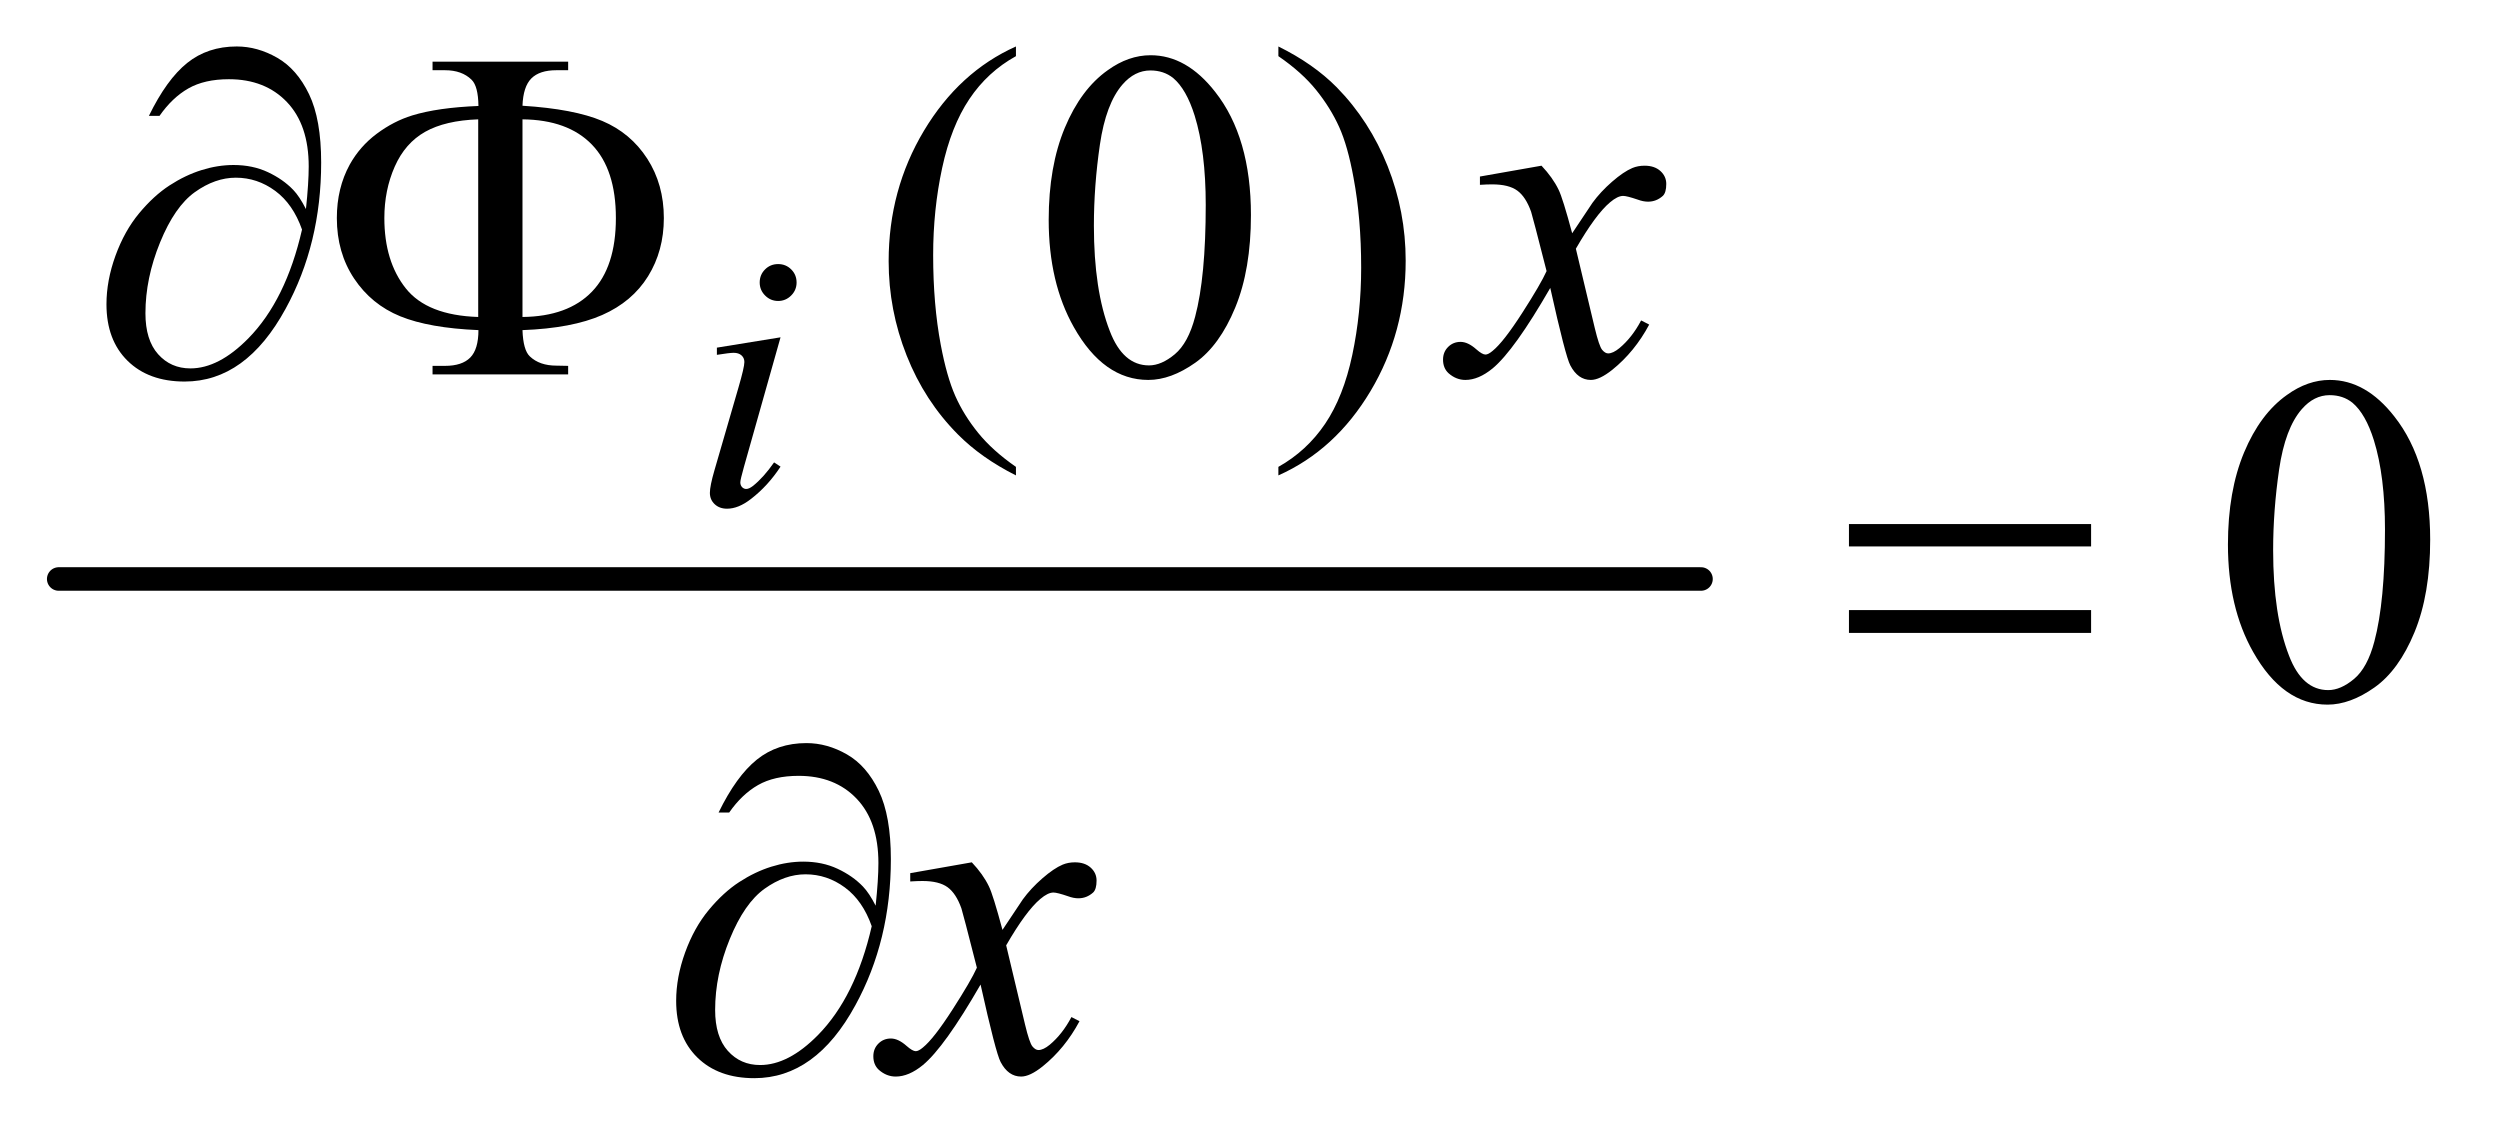
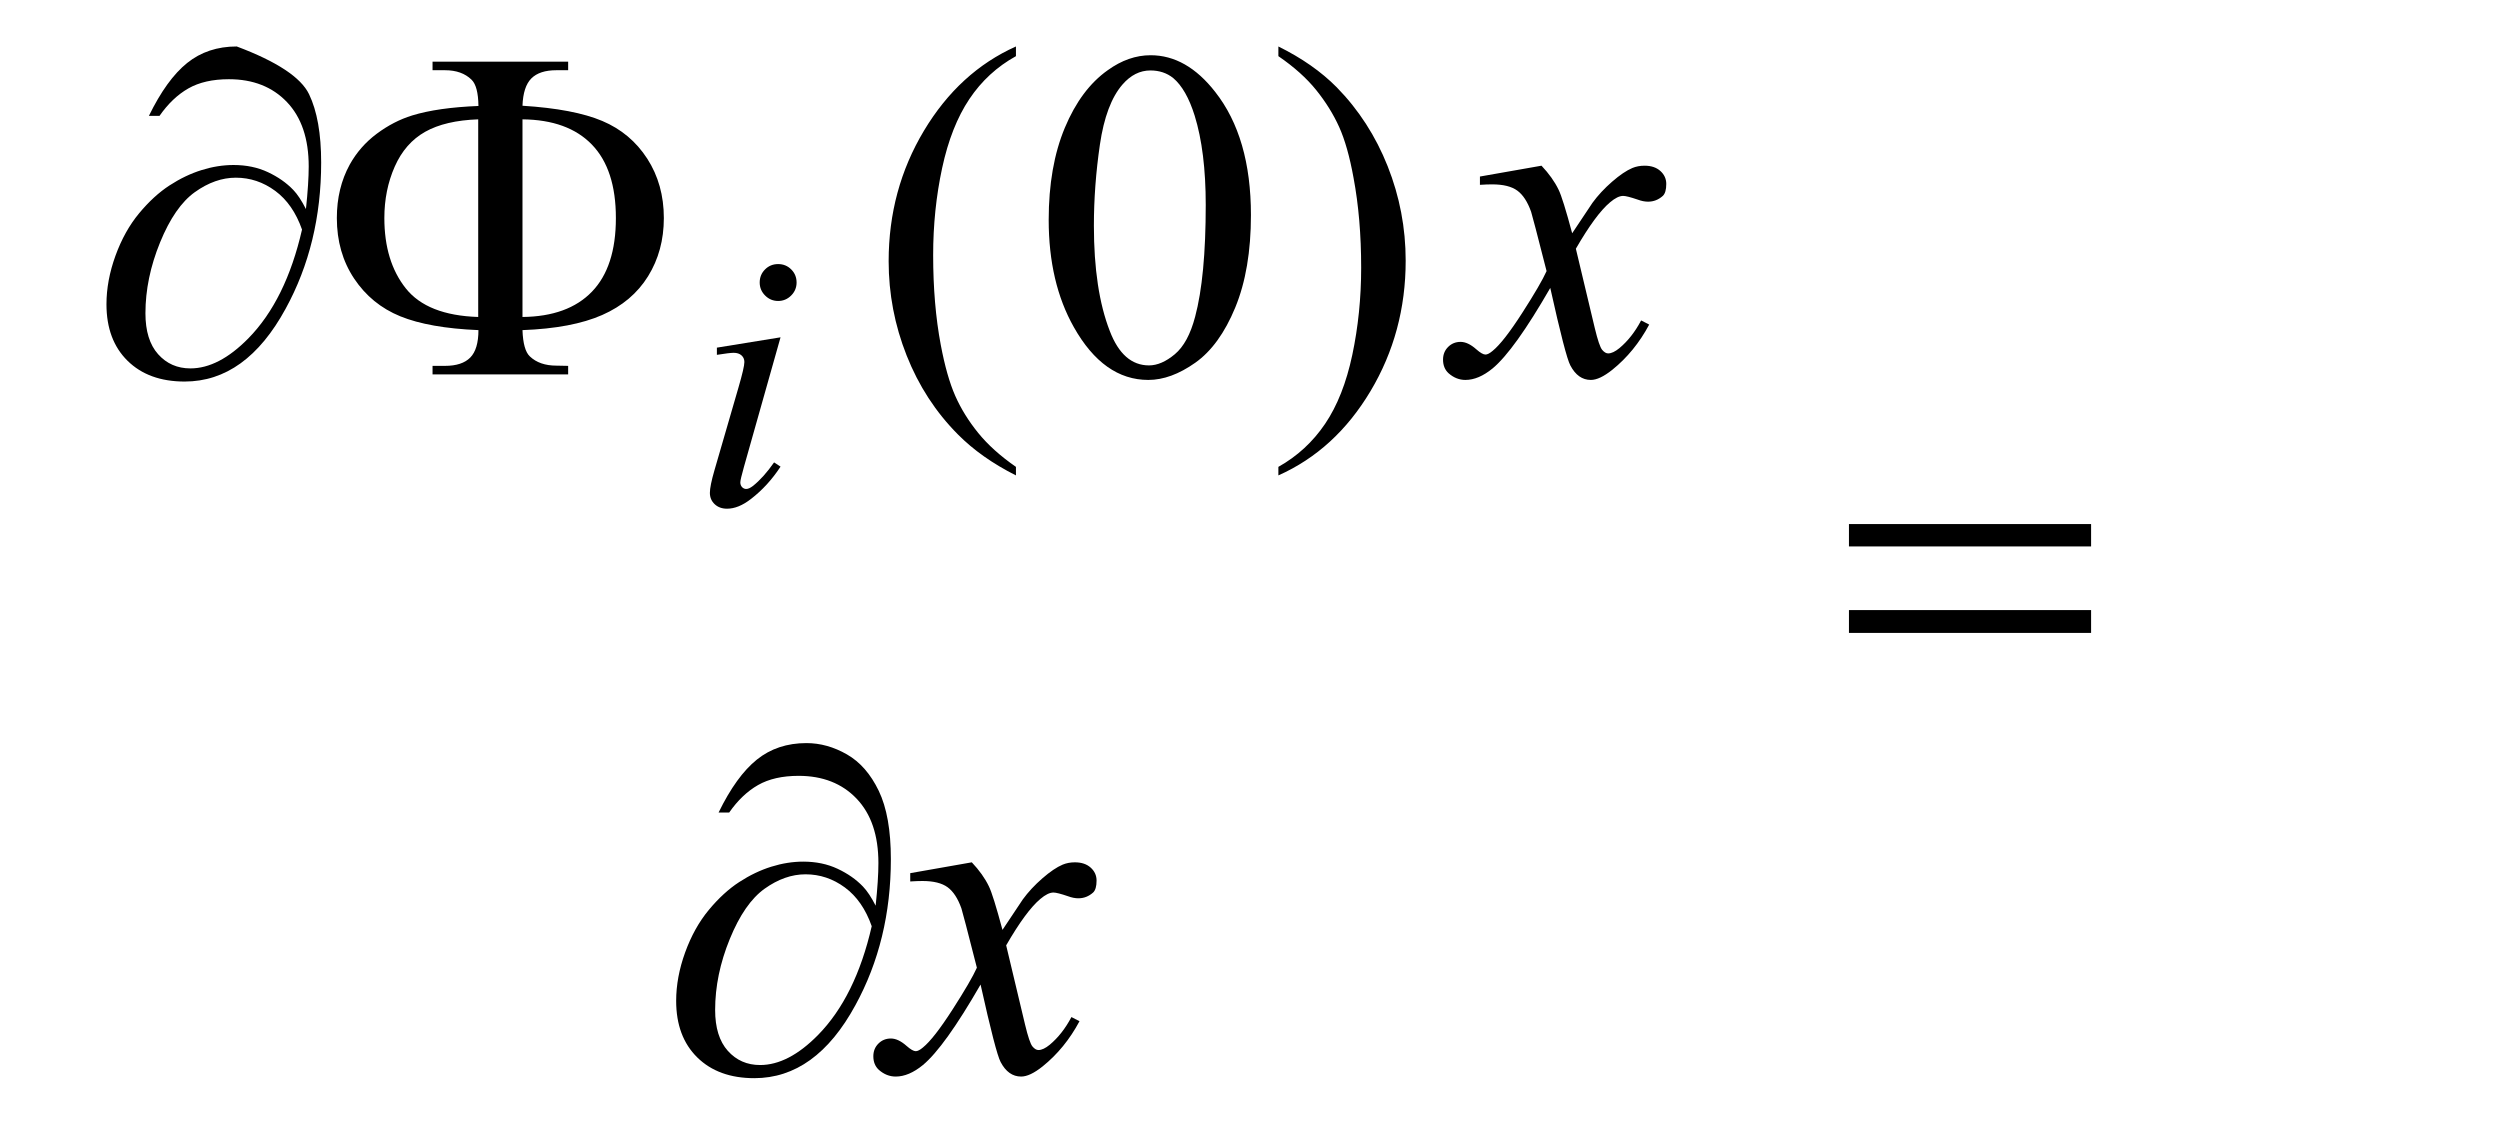
<svg xmlns="http://www.w3.org/2000/svg" stroke-dasharray="none" shape-rendering="auto" font-family="'Dialog'" text-rendering="auto" width="83" fill-opacity="1" color-interpolation="auto" color-rendering="auto" preserveAspectRatio="xMidYMid meet" font-size="12px" viewBox="0 0 83 38" fill="black" stroke="black" image-rendering="auto" stroke-miterlimit="10" stroke-linecap="square" stroke-linejoin="miter" font-style="normal" stroke-width="1" height="38" stroke-dashoffset="0" font-weight="normal" stroke-opacity="1">
  <defs id="genericDefs" />
  <g>
    <defs id="defs1">
      <clipPath clipPathUnits="userSpaceOnUse" id="clipPath1">
        <path d="M0.747 2.187 L53.123 2.187 L53.123 26.066 L0.747 26.066 L0.747 2.187 Z" />
      </clipPath>
      <clipPath clipPathUnits="userSpaceOnUse" id="clipPath2">
        <path d="M23.949 69.864 L23.949 832.793 L1702.645 832.793 L1702.645 69.864 Z" />
      </clipPath>
    </defs>
    <g stroke-width="16" transform="scale(1.576,1.576) translate(-0.747,-2.187) matrix(0.031,0,0,0.031,0,0)" stroke-linejoin="round" stroke-linecap="round">
-       <line y2="464" fill="none" x1="64" clip-path="url(#clipPath2)" x2="1180" y1="464" />
-     </g>
+       </g>
    <g transform="matrix(0.049,0,0,0.049,-1.177,-3.446)">
      <path d="M712.375 386.656 L712.375 392.438 Q688.781 380.562 673 364.625 Q650.5 341.969 638.312 311.188 Q626.125 280.406 626.125 247.281 Q626.125 198.844 650.031 158.922 Q673.938 119 712.375 101.812 L712.375 108.375 Q693.156 119 680.812 137.438 Q668.469 155.875 662.375 184.156 Q656.281 212.438 656.281 243.219 Q656.281 276.656 661.438 304 Q665.5 325.562 671.281 338.609 Q677.062 351.656 686.828 363.688 Q696.594 375.719 712.375 386.656 ZM734.562 219.312 Q734.562 183.062 745.5 156.891 Q756.438 130.719 774.562 117.906 Q788.625 107.75 803.625 107.75 Q828 107.75 847.375 132.594 Q871.594 163.375 871.594 216.031 Q871.594 252.906 860.969 278.688 Q850.344 304.469 833.859 316.109 Q817.375 327.75 802.062 327.75 Q771.75 327.75 751.594 291.969 Q734.562 261.812 734.562 219.312 ZM765.188 223.219 Q765.188 266.969 775.969 294.625 Q784.875 317.906 802.531 317.906 Q810.969 317.906 820.031 310.328 Q829.094 302.75 833.781 284.938 Q840.969 258.062 840.969 209.156 Q840.969 172.906 833.469 148.688 Q827.844 130.719 818.938 123.219 Q812.531 118.062 803.469 118.062 Q792.844 118.062 784.562 127.594 Q773.312 140.562 769.25 168.375 Q765.188 196.188 765.188 223.219 ZM890.188 108.375 L890.188 101.812 Q913.938 113.531 929.719 129.469 Q952.062 152.281 964.25 182.984 Q976.438 213.688 976.438 246.969 Q976.438 295.406 952.609 335.328 Q928.781 375.25 890.188 392.438 L890.188 386.656 Q909.406 375.875 921.828 357.516 Q934.25 339.156 940.266 310.797 Q946.281 282.438 946.281 251.656 Q946.281 218.375 941.125 190.875 Q937.219 169.312 931.359 156.344 Q925.5 143.375 915.812 131.344 Q906.125 119.312 890.188 108.375 Z" stroke="none" clip-path="url(#clipPath2)" />
    </g>
    <g transform="matrix(0.049,0,0,0.049,-1.177,-3.446)">
-       <path d="M1533.562 439.312 Q1533.562 403.062 1544.5 376.891 Q1555.438 350.719 1573.562 337.906 Q1587.625 327.75 1602.625 327.75 Q1627 327.75 1646.375 352.594 Q1670.594 383.375 1670.594 436.031 Q1670.594 472.906 1659.969 498.688 Q1649.344 524.469 1632.859 536.109 Q1616.375 547.75 1601.062 547.75 Q1570.75 547.75 1550.594 511.969 Q1533.562 481.812 1533.562 439.312 ZM1564.188 443.219 Q1564.188 486.969 1574.969 514.625 Q1583.875 537.906 1601.531 537.906 Q1609.969 537.906 1619.031 530.328 Q1628.094 522.75 1632.781 504.938 Q1639.969 478.062 1639.969 429.156 Q1639.969 392.906 1632.469 368.688 Q1626.844 350.719 1617.938 343.219 Q1611.531 338.062 1602.469 338.062 Q1591.844 338.062 1583.562 347.594 Q1572.312 360.562 1568.25 388.375 Q1564.188 416.188 1564.188 443.219 Z" stroke="none" clip-path="url(#clipPath2)" />
-     </g>
+       </g>
    <g transform="matrix(0.049,0,0,0.049,-1.177,-3.446)">
      <path d="M551.25 249.25 Q556.5 249.25 560.125 252.875 Q563.75 256.5 563.75 261.75 Q563.75 266.875 560.062 270.562 Q556.375 274.25 551.25 274.25 Q546.125 274.25 542.438 270.562 Q538.75 266.875 538.75 261.75 Q538.75 256.5 542.375 252.875 Q546 249.25 551.25 249.25 ZM552.875 298.875 L528.125 386.5 Q525.625 395.375 525.625 397.125 Q525.625 399.125 526.812 400.375 Q528 401.625 529.625 401.625 Q531.5 401.625 534.125 399.625 Q541.25 394 548.5 383.625 L552.875 386.5 Q544.375 399.5 532.875 408.375 Q524.375 415 516.625 415 Q511.5 415 508.25 411.938 Q505 408.875 505 404.25 Q505 399.625 508.125 388.875 L524.375 332.875 Q528.375 319.125 528.375 315.625 Q528.375 312.875 526.438 311.125 Q524.5 309.375 521.125 309.375 Q518.375 309.375 509.75 310.75 L509.75 305.875 L552.875 298.875 Z" stroke="none" clip-path="url(#clipPath2)" />
    </g>
    <g transform="matrix(0.049,0,0,0.049,-1.177,-3.446)">
      <path d="M682.469 654.594 Q690.125 662.719 694.031 670.844 Q696.844 676.469 703.25 700.375 L717 679.75 Q722.469 672.25 730.281 665.453 Q738.094 658.656 744.031 656.156 Q747.781 654.594 752.312 654.594 Q759.031 654.594 763.016 658.188 Q767 661.781 767 666.938 Q767 672.875 764.656 675.062 Q760.281 678.969 754.656 678.969 Q751.375 678.969 747.625 677.562 Q740.281 675.062 737.781 675.062 Q734.031 675.062 728.875 679.438 Q719.188 687.562 705.75 710.844 L718.562 764.594 Q721.531 776.938 723.562 779.359 Q725.594 781.781 727.625 781.781 Q730.906 781.781 735.281 778.188 Q743.875 771 749.969 759.438 L755.438 762.25 Q745.594 780.688 730.438 792.875 Q721.844 799.75 715.906 799.75 Q707.156 799.75 702 789.906 Q698.719 783.812 688.406 737.406 Q664.031 779.75 649.344 791.938 Q639.812 799.75 630.906 799.75 Q624.656 799.75 619.5 795.219 Q615.75 791.781 615.75 786 Q615.75 780.844 619.188 777.406 Q622.625 773.969 627.625 773.969 Q632.625 773.969 638.25 778.969 Q642.312 782.562 644.5 782.562 Q646.375 782.562 649.344 780.062 Q656.688 774.125 669.344 754.438 Q682 734.75 685.906 726 Q676.219 688.031 675.438 685.844 Q671.844 675.688 666.062 671.469 Q660.281 667.25 649.031 667.25 Q645.438 667.25 640.75 667.562 L640.75 661.938 L682.469 654.594 Z" stroke="none" clip-path="url(#clipPath2)" />
    </g>
    <g transform="matrix(0.049,0,0,0.049,-1.177,-3.446)">
      <path d="M1068.469 182.594 Q1076.125 190.719 1080.031 198.844 Q1082.844 204.469 1089.25 228.375 L1103 207.75 Q1108.469 200.25 1116.281 193.453 Q1124.094 186.656 1130.031 184.156 Q1133.781 182.594 1138.312 182.594 Q1145.031 182.594 1149.016 186.188 Q1153 189.781 1153 194.938 Q1153 200.875 1150.656 203.062 Q1146.281 206.969 1140.656 206.969 Q1137.375 206.969 1133.625 205.562 Q1126.281 203.062 1123.781 203.062 Q1120.031 203.062 1114.875 207.438 Q1105.188 215.562 1091.75 238.844 L1104.562 292.594 Q1107.531 304.938 1109.562 307.359 Q1111.594 309.781 1113.625 309.781 Q1116.906 309.781 1121.281 306.188 Q1129.875 299 1135.969 287.438 L1141.438 290.25 Q1131.594 308.688 1116.438 320.875 Q1107.844 327.75 1101.906 327.75 Q1093.156 327.75 1088 317.906 Q1084.719 311.812 1074.406 265.406 Q1050.031 307.75 1035.344 319.938 Q1025.812 327.75 1016.906 327.75 Q1010.656 327.75 1005.5 323.219 Q1001.75 319.781 1001.75 314 Q1001.75 308.844 1005.188 305.406 Q1008.625 301.969 1013.625 301.969 Q1018.625 301.969 1024.25 306.969 Q1028.312 310.562 1030.5 310.562 Q1032.375 310.562 1035.344 308.062 Q1042.688 302.125 1055.344 282.438 Q1068 262.75 1071.906 254 Q1062.219 216.031 1061.438 213.844 Q1057.844 203.688 1052.062 199.469 Q1046.281 195.25 1035.031 195.25 Q1031.438 195.25 1026.75 195.562 L1026.75 189.938 L1068.469 182.594 Z" stroke="none" clip-path="url(#clipPath2)" />
    </g>
    <g transform="matrix(0.049,0,0,0.049,-1.177,-3.446)">
      <path d="M378.031 294 Q378.5 307.594 383.031 311.812 Q389.594 318.062 401 318.062 L408.969 318.219 L408.969 324 L317.094 324 L317.094 318.219 L325.531 318.219 Q337.094 318.219 342.641 312.594 Q348.188 306.969 348.188 294 Q314.75 292.594 295.219 284.625 Q275.688 276.656 263.969 259.078 Q252.25 241.5 252.25 218.062 Q252.25 197.75 261 181.812 Q267.875 169.469 279.281 160.953 Q290.688 152.438 303.344 148.531 Q320.688 143.219 348.188 142.125 Q348.031 128.688 343.5 124.312 Q336.938 117.906 325.531 117.906 L317.094 117.906 L317.094 112.125 L408.969 112.125 L408.969 117.906 L401 117.906 Q389.594 117.906 384.047 123.453 Q378.5 129 378.031 141.969 Q412.875 144.156 432.094 152.281 Q451.312 160.406 462.562 177.828 Q473.812 195.25 473.812 218.062 Q473.812 240.25 463.109 257.516 Q452.406 274.781 432.016 283.766 Q411.625 292.75 378.031 294 ZM378.031 285.094 Q408.812 284.781 425.062 267.984 Q441.312 251.188 441.312 218.062 Q441.312 185.094 425.062 168.297 Q408.812 151.5 378.031 151.188 L378.031 285.094 ZM348.031 285.094 L348.031 151.188 Q325.688 151.969 312.094 159.625 Q298.5 167.281 291.469 183.219 Q284.438 199.156 284.438 218.062 Q284.438 247.438 298.969 265.719 Q313.5 284 348.031 285.094 Z" stroke="none" clip-path="url(#clipPath2)" />
    </g>
    <g transform="matrix(0.049,0,0,0.049,-1.177,-3.446)">
-       <path d="M231.312 211.969 Q233.188 194.312 233.188 183.062 Q233.188 154.938 218.422 139.469 Q203.656 124 179.125 124 Q162.562 124 151.625 130.25 Q140.688 136.5 132.094 148.844 L124.906 148.844 Q136.938 124.156 150.844 112.984 Q164.75 101.812 184.438 101.812 Q198.5 101.812 211.859 109.469 Q225.219 117.125 233.422 134.156 Q241.625 151.188 241.625 180.406 Q241.625 235.562 217.562 279.469 Q190.688 328.844 149.125 328.844 Q124.75 328.844 110.453 314.781 Q96.156 300.719 96.156 276.5 Q96.156 260.406 102.25 243.609 Q108.344 226.812 118.266 214.859 Q128.188 202.906 138.891 195.953 Q149.594 189 160.609 185.562 Q171.625 182.125 182.25 182.125 Q195.219 182.125 205.531 186.969 Q215.844 191.812 222.719 199 Q226.938 203.375 231.312 211.969 ZM228.656 225.875 Q222.562 208.531 210.453 199.625 Q198.344 190.719 183.812 190.719 Q169.75 190.719 156.078 200.484 Q142.406 210.25 132.484 234.547 Q122.562 258.844 122.562 282.594 Q122.562 300.719 131.156 310.328 Q139.75 319.938 153.031 319.938 Q172.25 319.938 192.25 299.625 Q217.719 273.688 228.656 225.875 Z" stroke="none" clip-path="url(#clipPath2)" />
+       <path d="M231.312 211.969 Q233.188 194.312 233.188 183.062 Q233.188 154.938 218.422 139.469 Q203.656 124 179.125 124 Q162.562 124 151.625 130.25 Q140.688 136.5 132.094 148.844 L124.906 148.844 Q136.938 124.156 150.844 112.984 Q164.75 101.812 184.438 101.812 Q225.219 117.125 233.422 134.156 Q241.625 151.188 241.625 180.406 Q241.625 235.562 217.562 279.469 Q190.688 328.844 149.125 328.844 Q124.75 328.844 110.453 314.781 Q96.156 300.719 96.156 276.5 Q96.156 260.406 102.25 243.609 Q108.344 226.812 118.266 214.859 Q128.188 202.906 138.891 195.953 Q149.594 189 160.609 185.562 Q171.625 182.125 182.25 182.125 Q195.219 182.125 205.531 186.969 Q215.844 191.812 222.719 199 Q226.938 203.375 231.312 211.969 ZM228.656 225.875 Q222.562 208.531 210.453 199.625 Q198.344 190.719 183.812 190.719 Q169.75 190.719 156.078 200.484 Q142.406 210.25 132.484 234.547 Q122.562 258.844 122.562 282.594 Q122.562 300.719 131.156 310.328 Q139.75 319.938 153.031 319.938 Q172.25 319.938 192.25 299.625 Q217.719 273.688 228.656 225.875 Z" stroke="none" clip-path="url(#clipPath2)" />
    </g>
    <g transform="matrix(0.049,0,0,0.049,-1.177,-3.446)">
      <path d="M617.312 683.969 Q619.188 666.312 619.188 655.062 Q619.188 626.938 604.422 611.469 Q589.656 596 565.125 596 Q548.562 596 537.625 602.25 Q526.688 608.5 518.094 620.844 L510.906 620.844 Q522.938 596.156 536.844 584.984 Q550.75 573.812 570.438 573.812 Q584.5 573.812 597.859 581.469 Q611.219 589.125 619.422 606.156 Q627.625 623.188 627.625 652.406 Q627.625 707.562 603.562 751.469 Q576.688 800.844 535.125 800.844 Q510.75 800.844 496.453 786.781 Q482.156 772.719 482.156 748.5 Q482.156 732.406 488.25 715.609 Q494.344 698.812 504.266 686.859 Q514.188 674.906 524.891 667.953 Q535.594 661 546.609 657.562 Q557.625 654.125 568.25 654.125 Q581.219 654.125 591.531 658.969 Q601.844 663.812 608.719 671 Q612.938 675.375 617.312 683.969 ZM614.656 697.875 Q608.562 680.531 596.453 671.625 Q584.344 662.719 569.812 662.719 Q555.75 662.719 542.078 672.484 Q528.406 682.25 518.484 706.547 Q508.562 730.844 508.562 754.594 Q508.562 772.719 517.156 782.328 Q525.75 791.938 539.031 791.938 Q558.25 791.938 578.25 771.625 Q603.719 745.688 614.656 697.875 Z" stroke="none" clip-path="url(#clipPath2)" />
    </g>
    <g transform="matrix(0.049,0,0,0.049,-1.177,-3.446)">
      <path d="M1276.781 425.406 L1440.844 425.406 L1440.844 440.562 L1276.781 440.562 L1276.781 425.406 ZM1276.781 483.688 L1440.844 483.688 L1440.844 499.156 L1276.781 499.156 L1276.781 483.688 Z" stroke="none" clip-path="url(#clipPath2)" />
    </g>
  </g>
</svg>